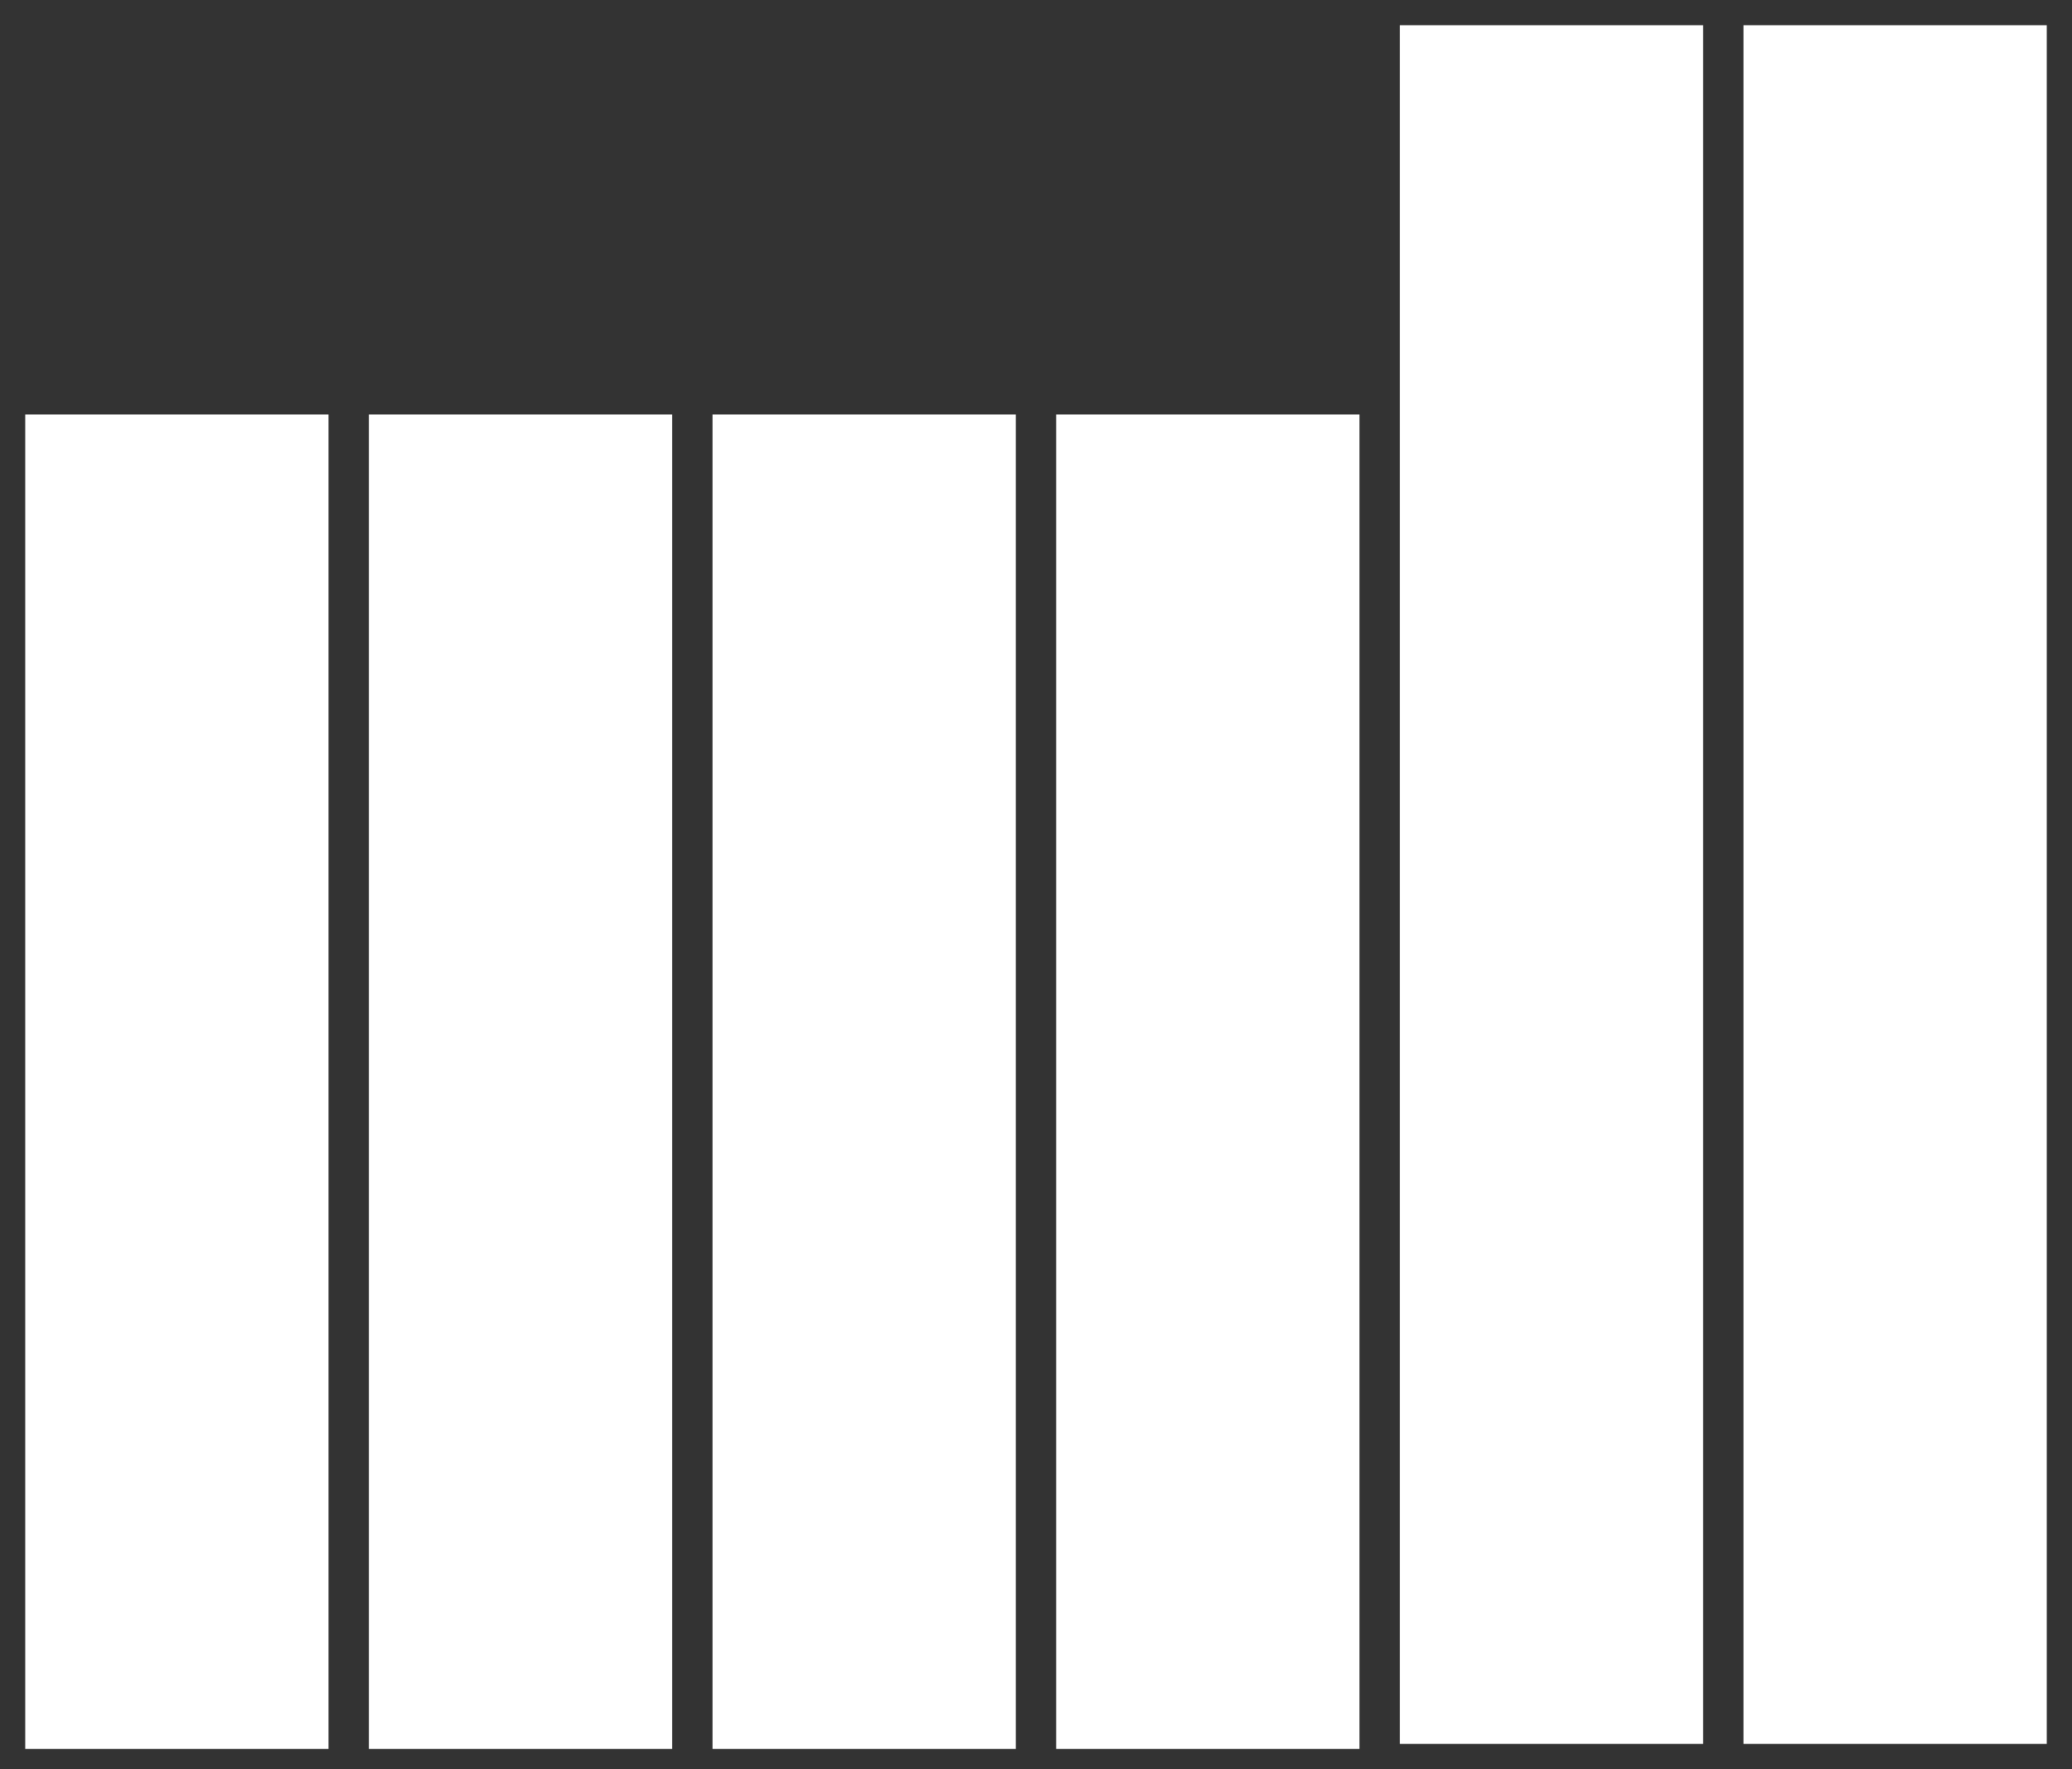
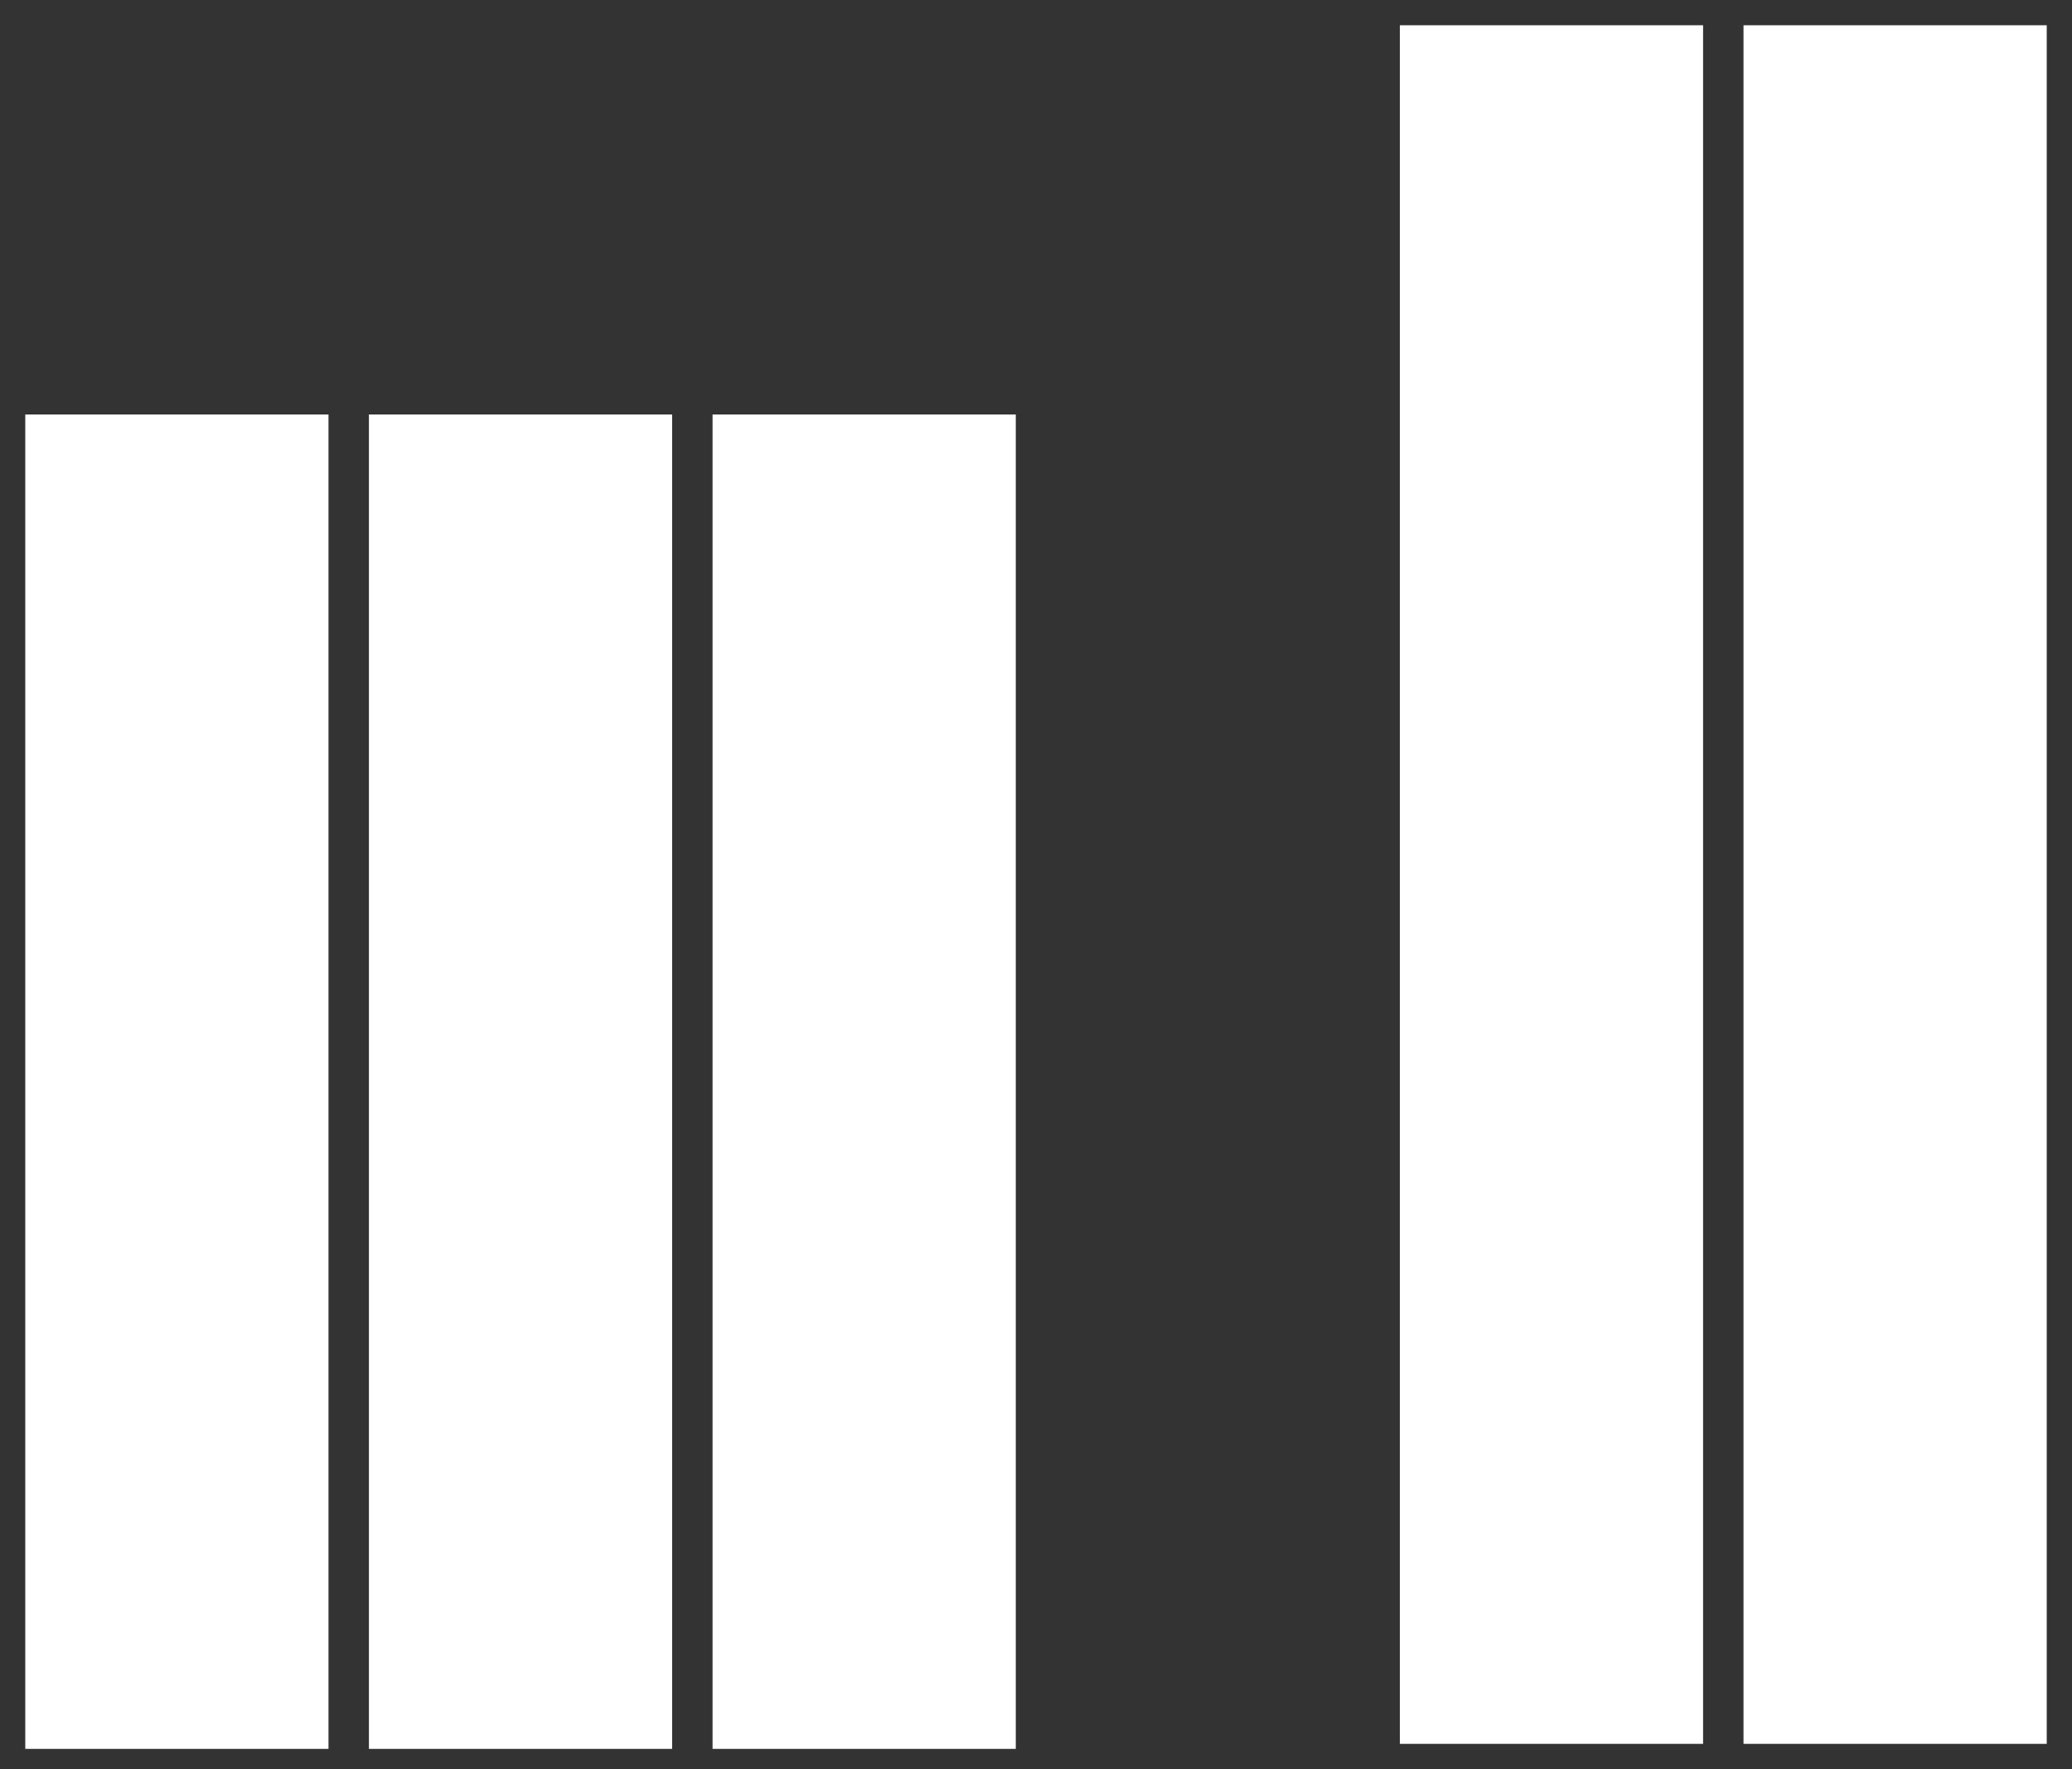
<svg xmlns="http://www.w3.org/2000/svg" xmlns:ns1="http://sodipodi.sourceforge.net/DTD/sodipodi-0.dtd" xmlns:ns2="http://www.inkscape.org/namespaces/inkscape" id="svg1106" version="1.1" viewBox="0 0 41 35">
  <rect x="0" y="0" width="41" height="35" fill="#333333" stroke="none" />
  <defs>
    <style>
      .cls-1 {
        fill: #fff;
        fill-rule: evenodd;
        stroke-width: 0px;
      }
    </style>
  </defs>
  <ns1:namedview id="base" bordercolor="#666666" borderopacity="1.0" fit-margin-bottom="0" fit-margin-left="0" fit-margin-right="0" fit-margin-top="0" ns2:current-layer="layer1" ns2:cx="19.999993" ns2:cy="17.021272" ns2:document-units="mm" ns2:pageopacity="0.0" ns2:pageshadow="2" ns2:window-height="744" ns2:window-maximized="1" ns2:window-width="1280" ns2:window-x="-4" ns2:window-y="-4" ns2:zoom="15.656879" pagecolor="#ffffff" showgrid="false" units="px" />
  <g id="layer1" ns2:groupmode="layer" ns2:label="Layer 1">
-     <path id="logo" class="cls-1" d="M40.5.5v34h-6V.5h6ZM33.7.5v34h-6V.5h6ZM6.5,8.2v26.4H.5V8.2h6ZM13.3,8.2v26.4h-6V8.2h6ZM20.1,8.2v26.4h-6V8.2h6ZM26.9,8.2v26.4h-6V8.2h6Z" ns2:connector-curvature="0" />
+     <path id="logo" class="cls-1" d="M40.5.5v34h-6V.5h6ZM33.7.5v34h-6V.5h6ZM6.5,8.2v26.4H.5V8.2h6ZM13.3,8.2v26.4h-6V8.2h6ZM20.1,8.2v26.4h-6V8.2h6ZM26.9,8.2v26.4h-6h6Z" ns2:connector-curvature="0" />
  </g>
</svg>